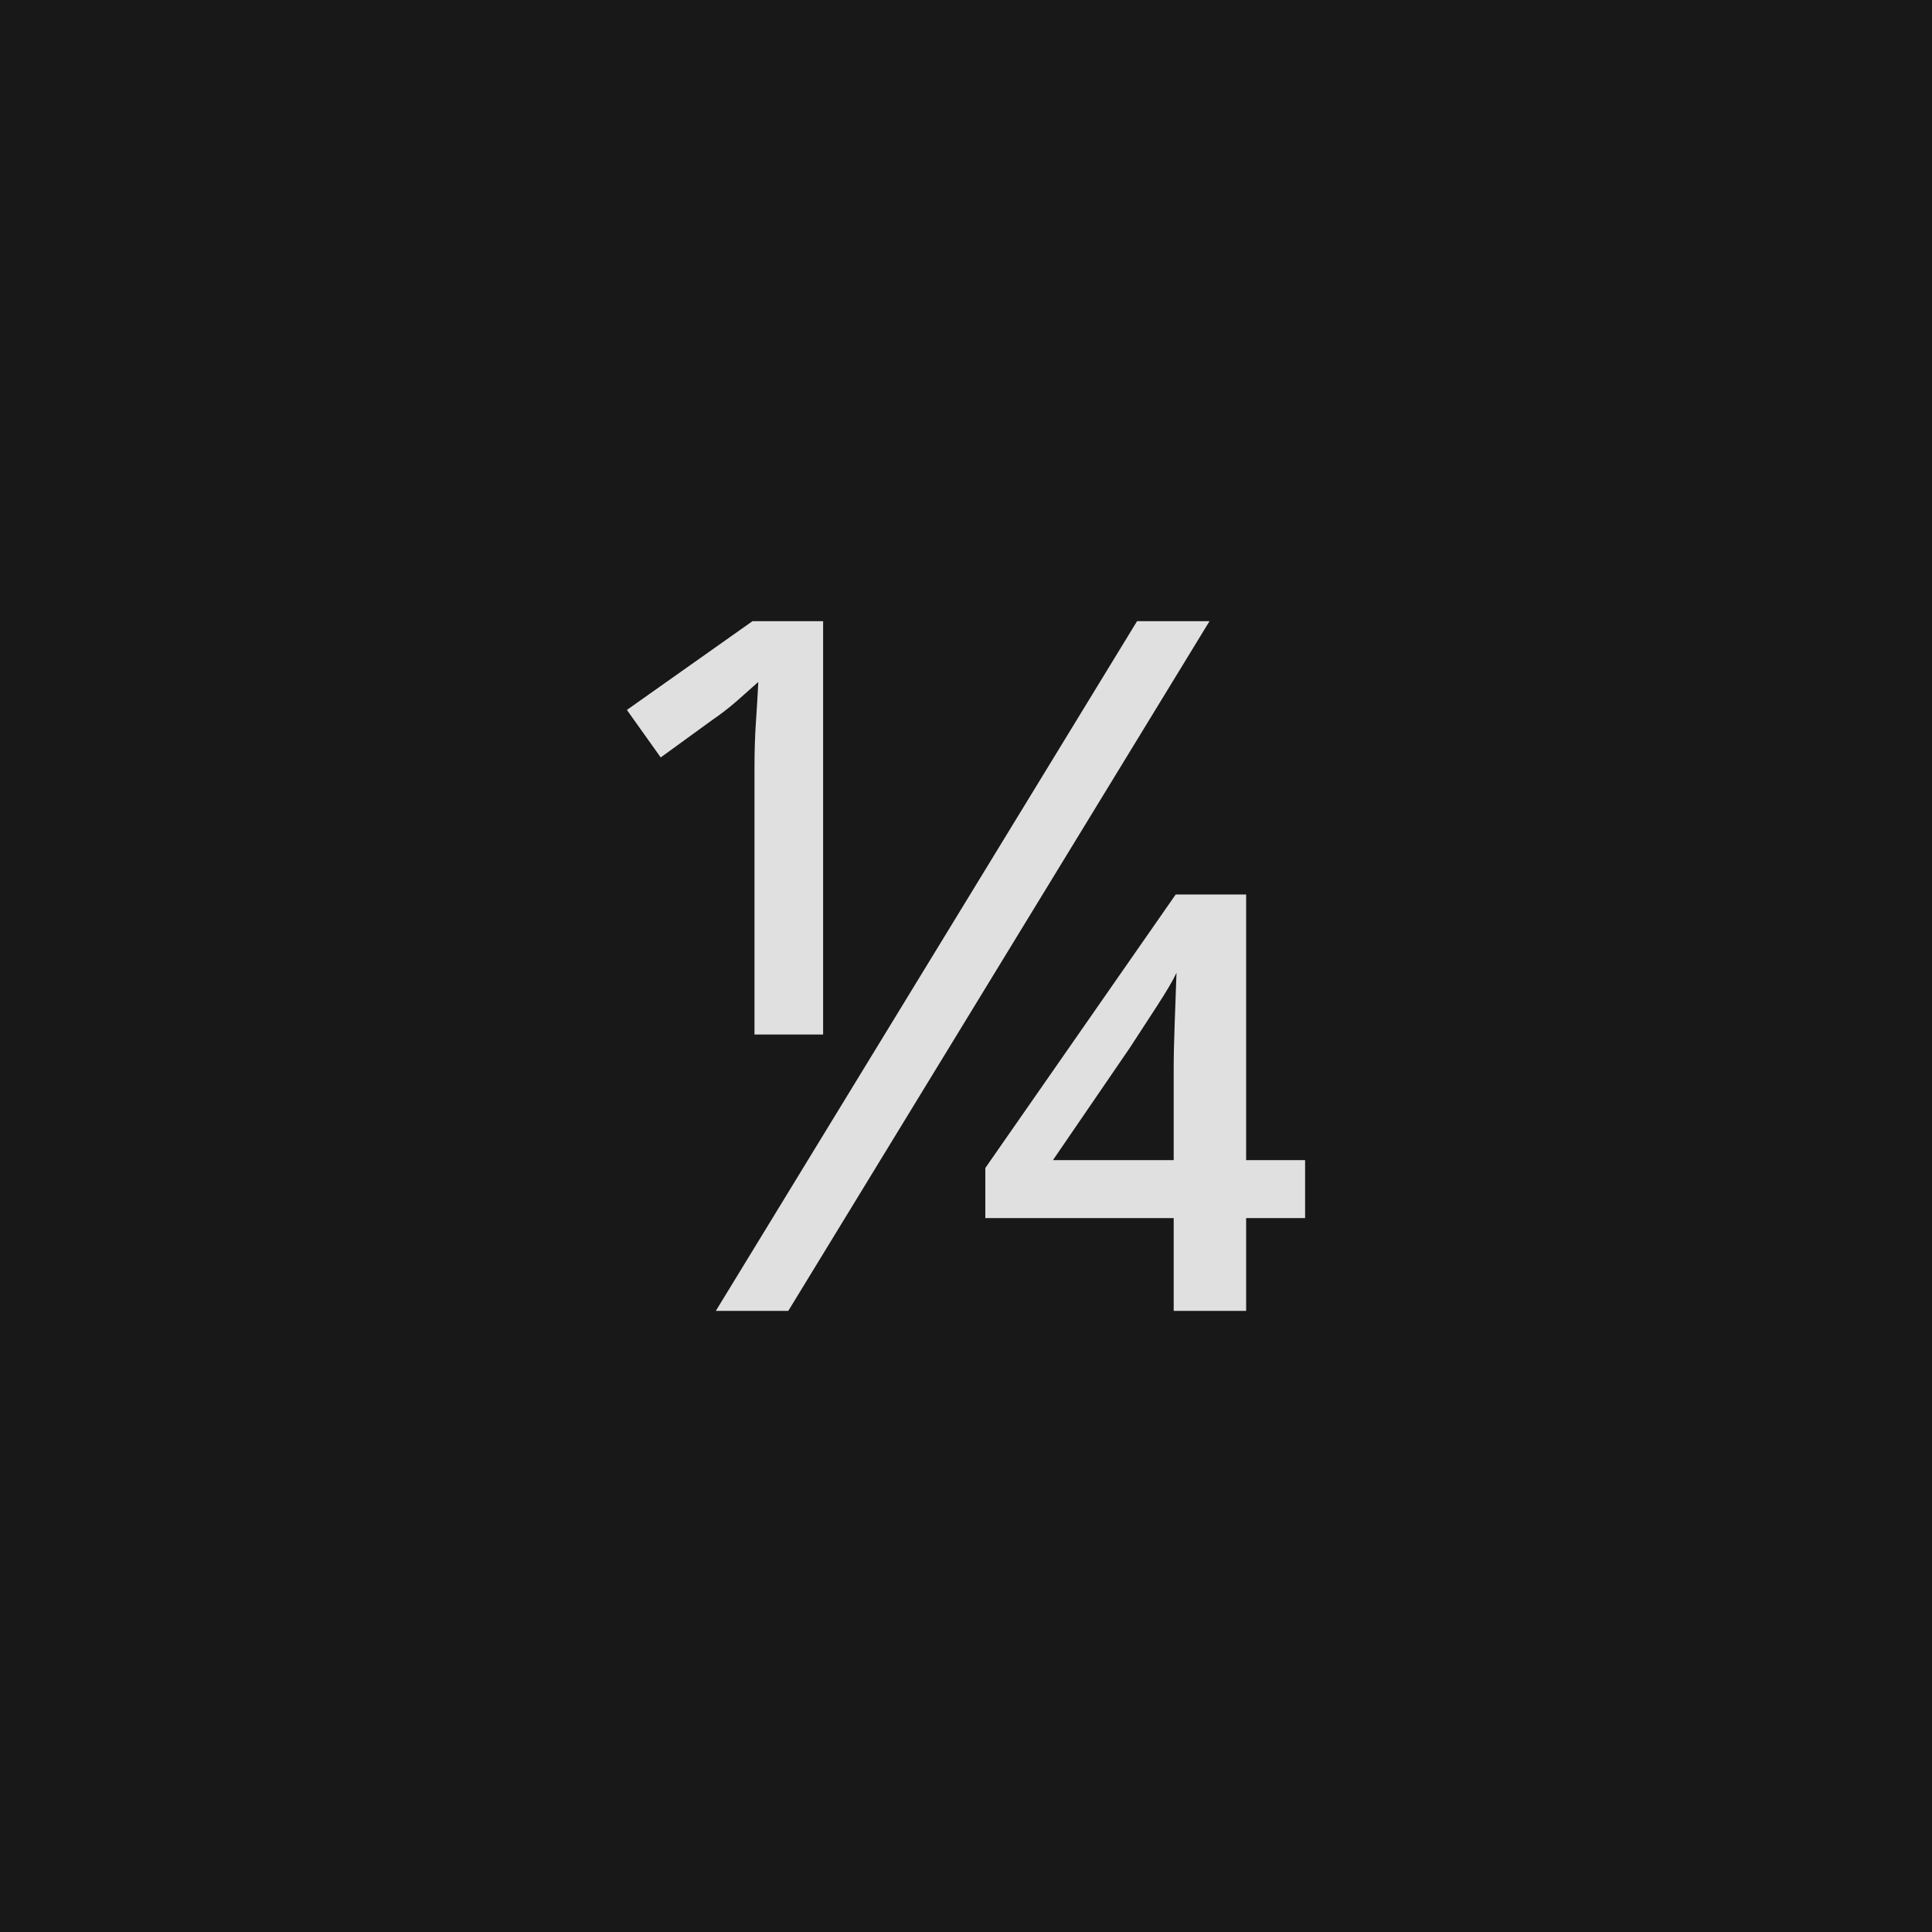
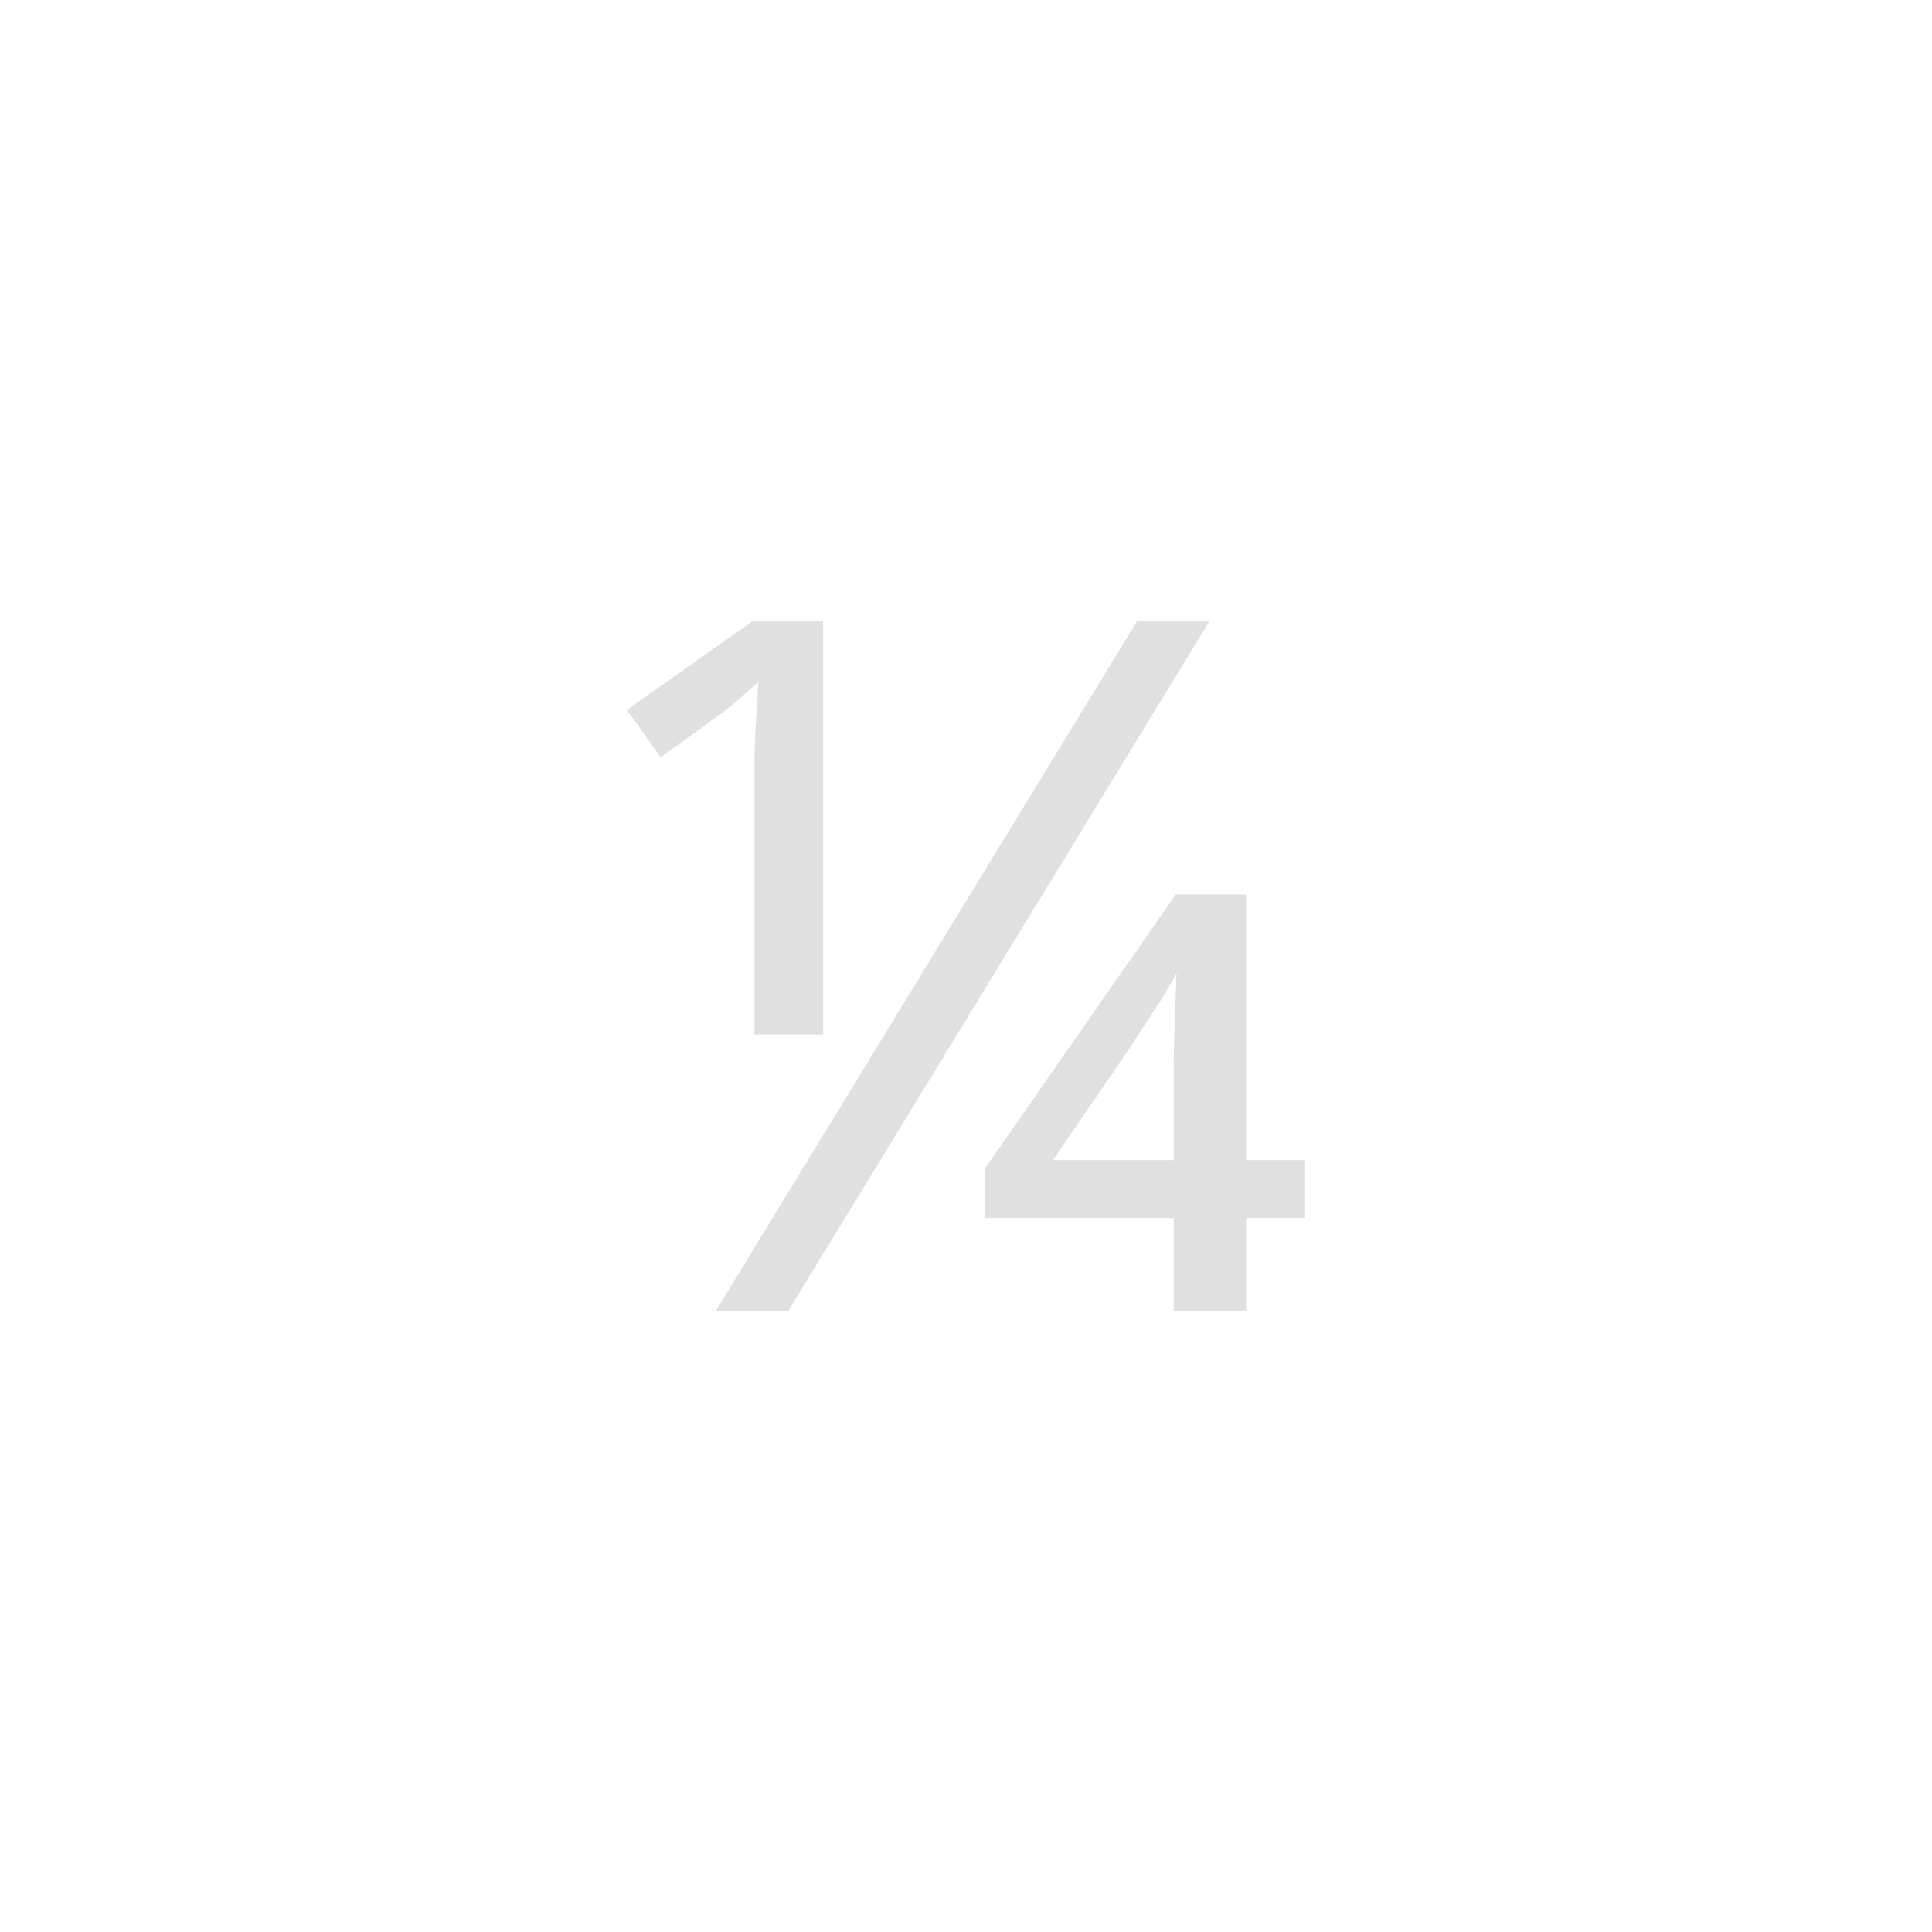
<svg xmlns="http://www.w3.org/2000/svg" version="1.1" width="96" height="96" viewbox="0 0 96 96">
-   <rect x="0" y="0" width="96" height="96" fill="#181818" />
  <g transform="translate(29.52, 65.136)">
-     <path d="M9.65 0L6.05 0 26.98-34.27 30.58-34.27 9.65 0ZM7.97-13.73L7.97-26.98Q7.97-28.22 8.04-29.23 8.11-30.24 8.16-31.25L8.16-31.25Q7.68-30.82 7.1-30.31 6.53-29.81 5.9-29.38L5.9-29.38 3.31-27.5 1.63-29.86 7.87-34.27 11.38-34.27 11.38-13.73 7.97-13.73ZM32.4 0L28.8 0 28.8-4.61 19.44-4.61 19.44-7.1 28.9-20.69 32.4-20.69 32.4-7.49 35.33-7.49 35.33-4.61 32.4-4.61 32.4 0ZM26.64-13.1L22.8-7.49 28.8-7.49 28.8-11.95Q28.8-12.96 28.85-14.3 28.9-15.65 28.94-16.8L28.94-16.8Q28.7-16.27 27.94-15.1 27.17-13.92 26.64-13.1L26.64-13.1Z" fill="#E0E0E0" />
+     <path d="M9.65 0L6.05 0 26.98-34.27 30.58-34.27 9.65 0ZM7.97-13.73L7.97-26.98Q7.97-28.22 8.04-29.23 8.11-30.24 8.16-31.25L8.16-31.25Q7.68-30.82 7.1-30.31 6.53-29.81 5.9-29.38L5.9-29.38 3.31-27.5 1.63-29.86 7.87-34.27 11.38-34.27 11.38-13.73 7.97-13.73ZM32.4 0L28.8 0 28.8-4.61 19.44-4.61 19.44-7.1 28.9-20.69 32.4-20.69 32.4-7.49 35.33-7.49 35.33-4.61 32.4-4.61 32.4 0M26.64-13.1L22.8-7.49 28.8-7.49 28.8-11.95Q28.8-12.96 28.85-14.3 28.9-15.65 28.94-16.8L28.94-16.8Q28.7-16.27 27.94-15.1 27.17-13.92 26.64-13.1L26.64-13.1Z" fill="#E0E0E0" />
  </g>
</svg>